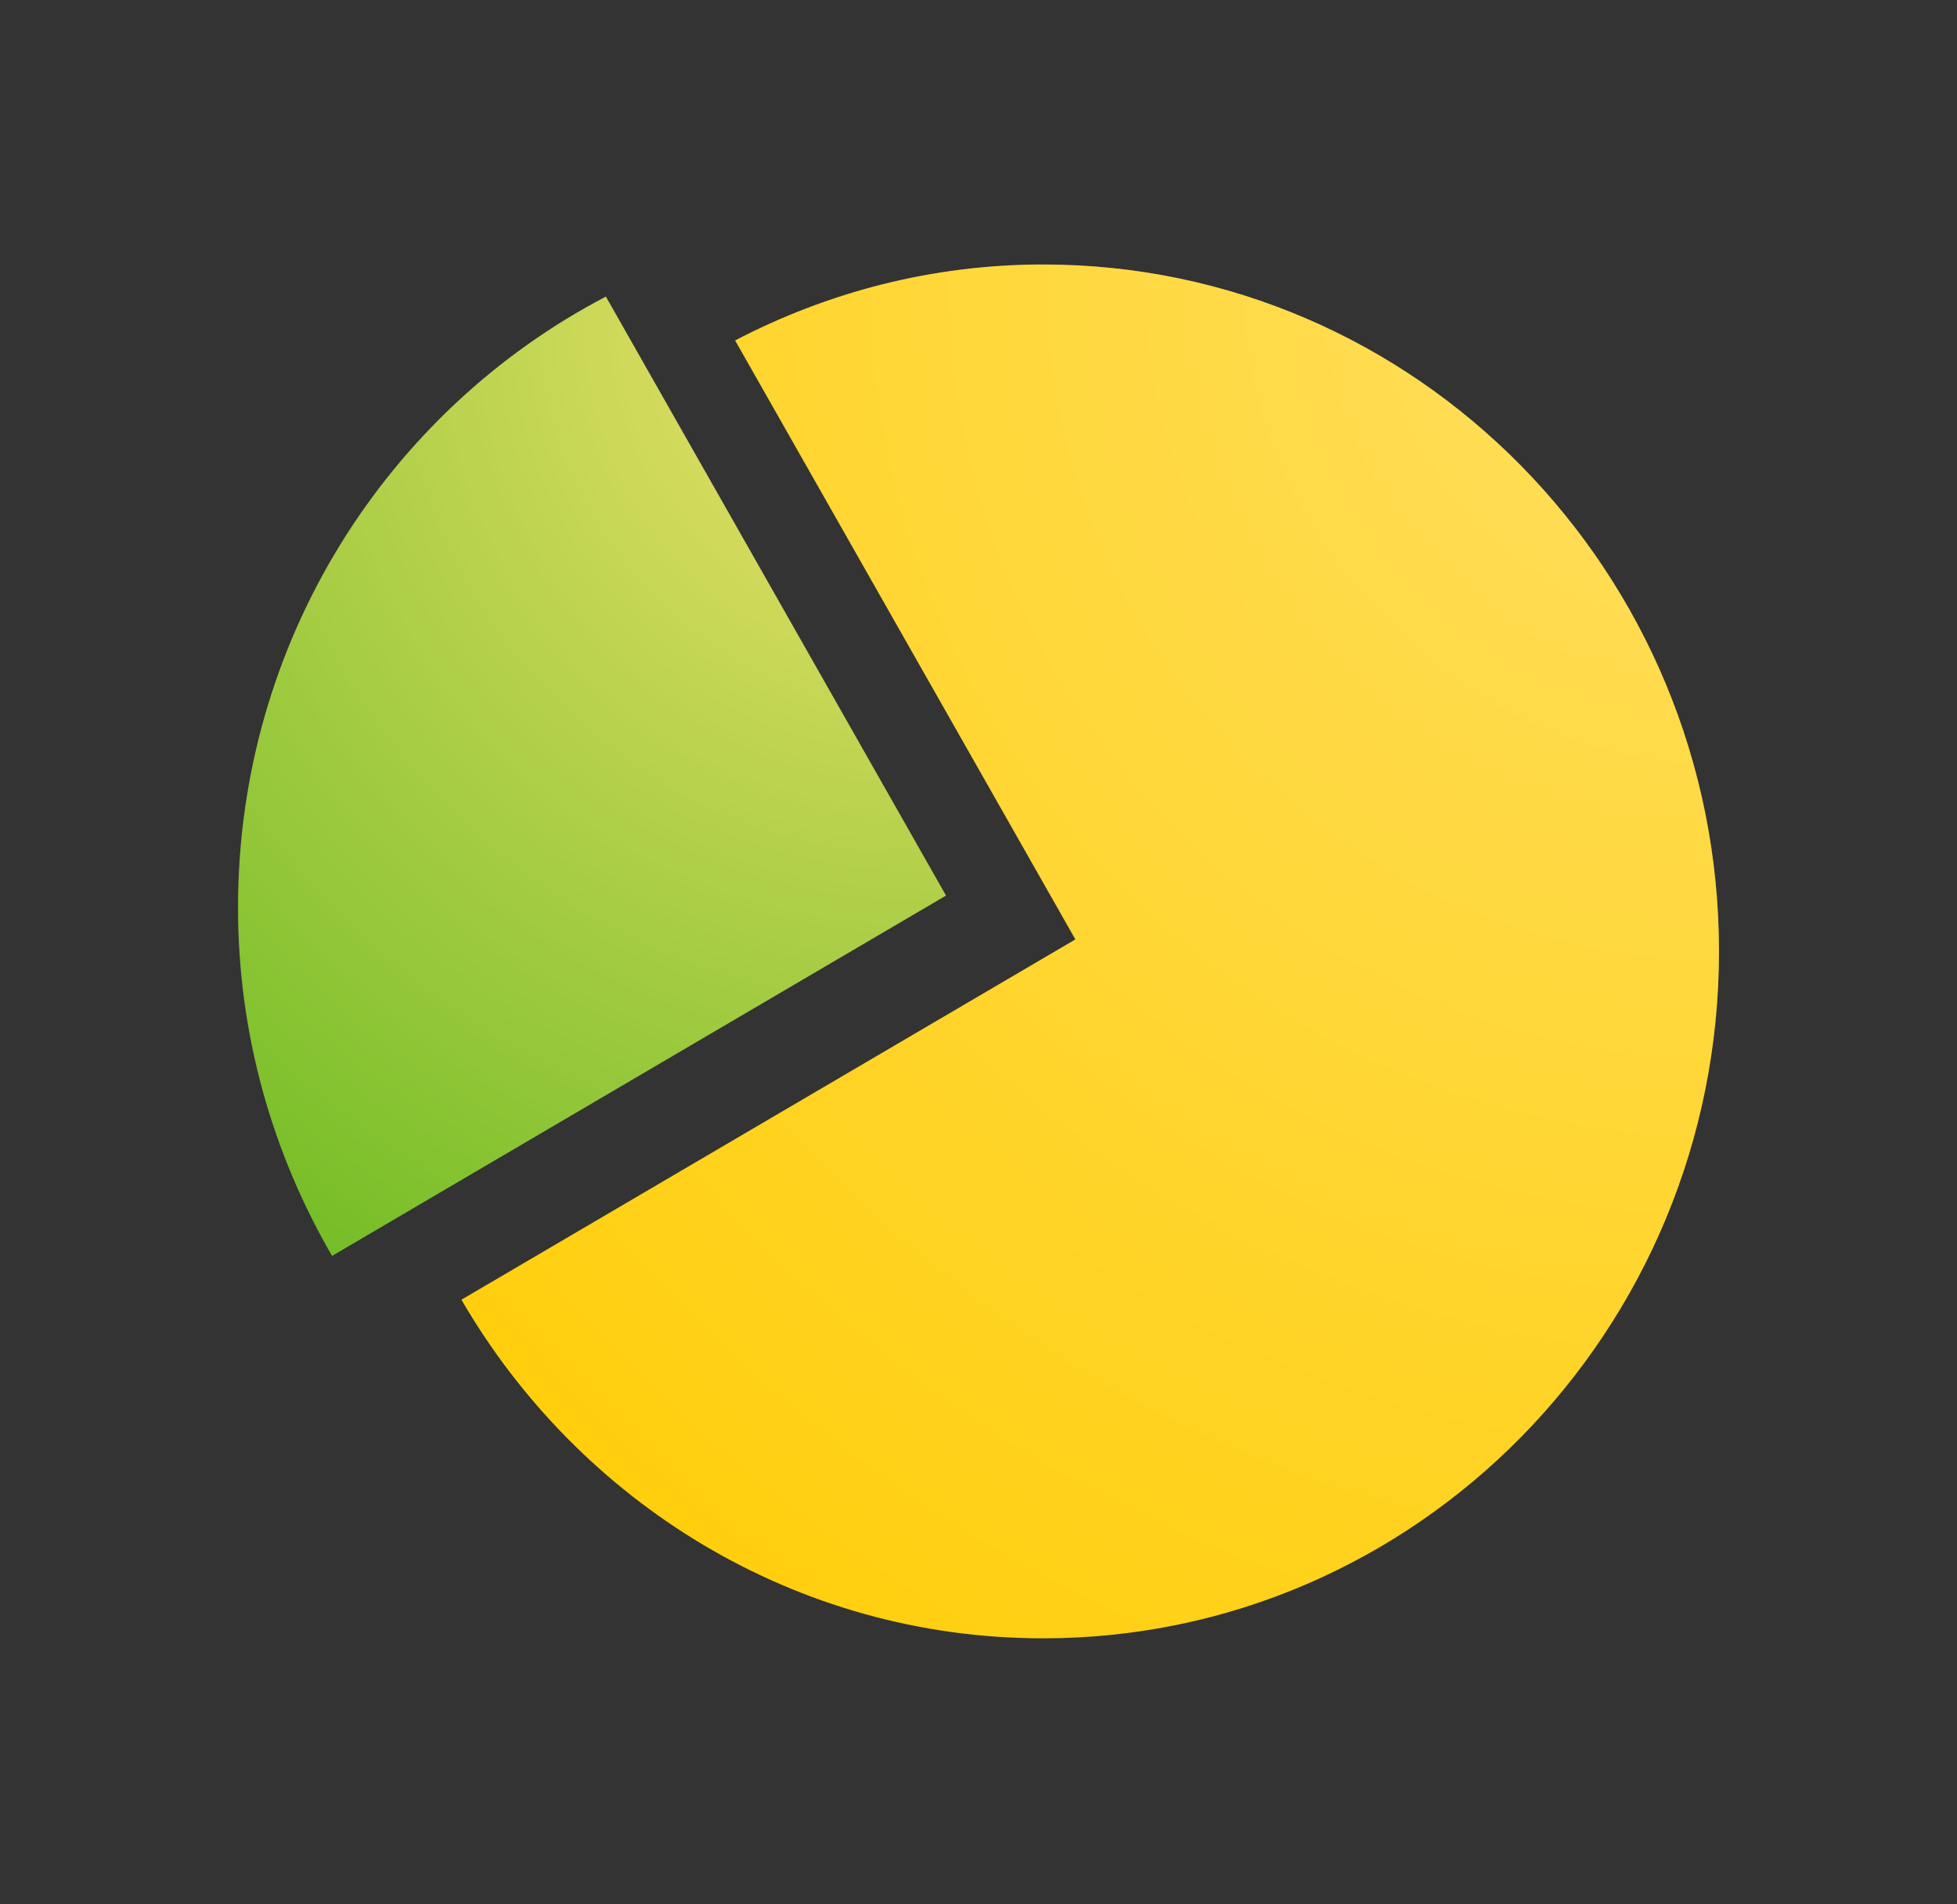
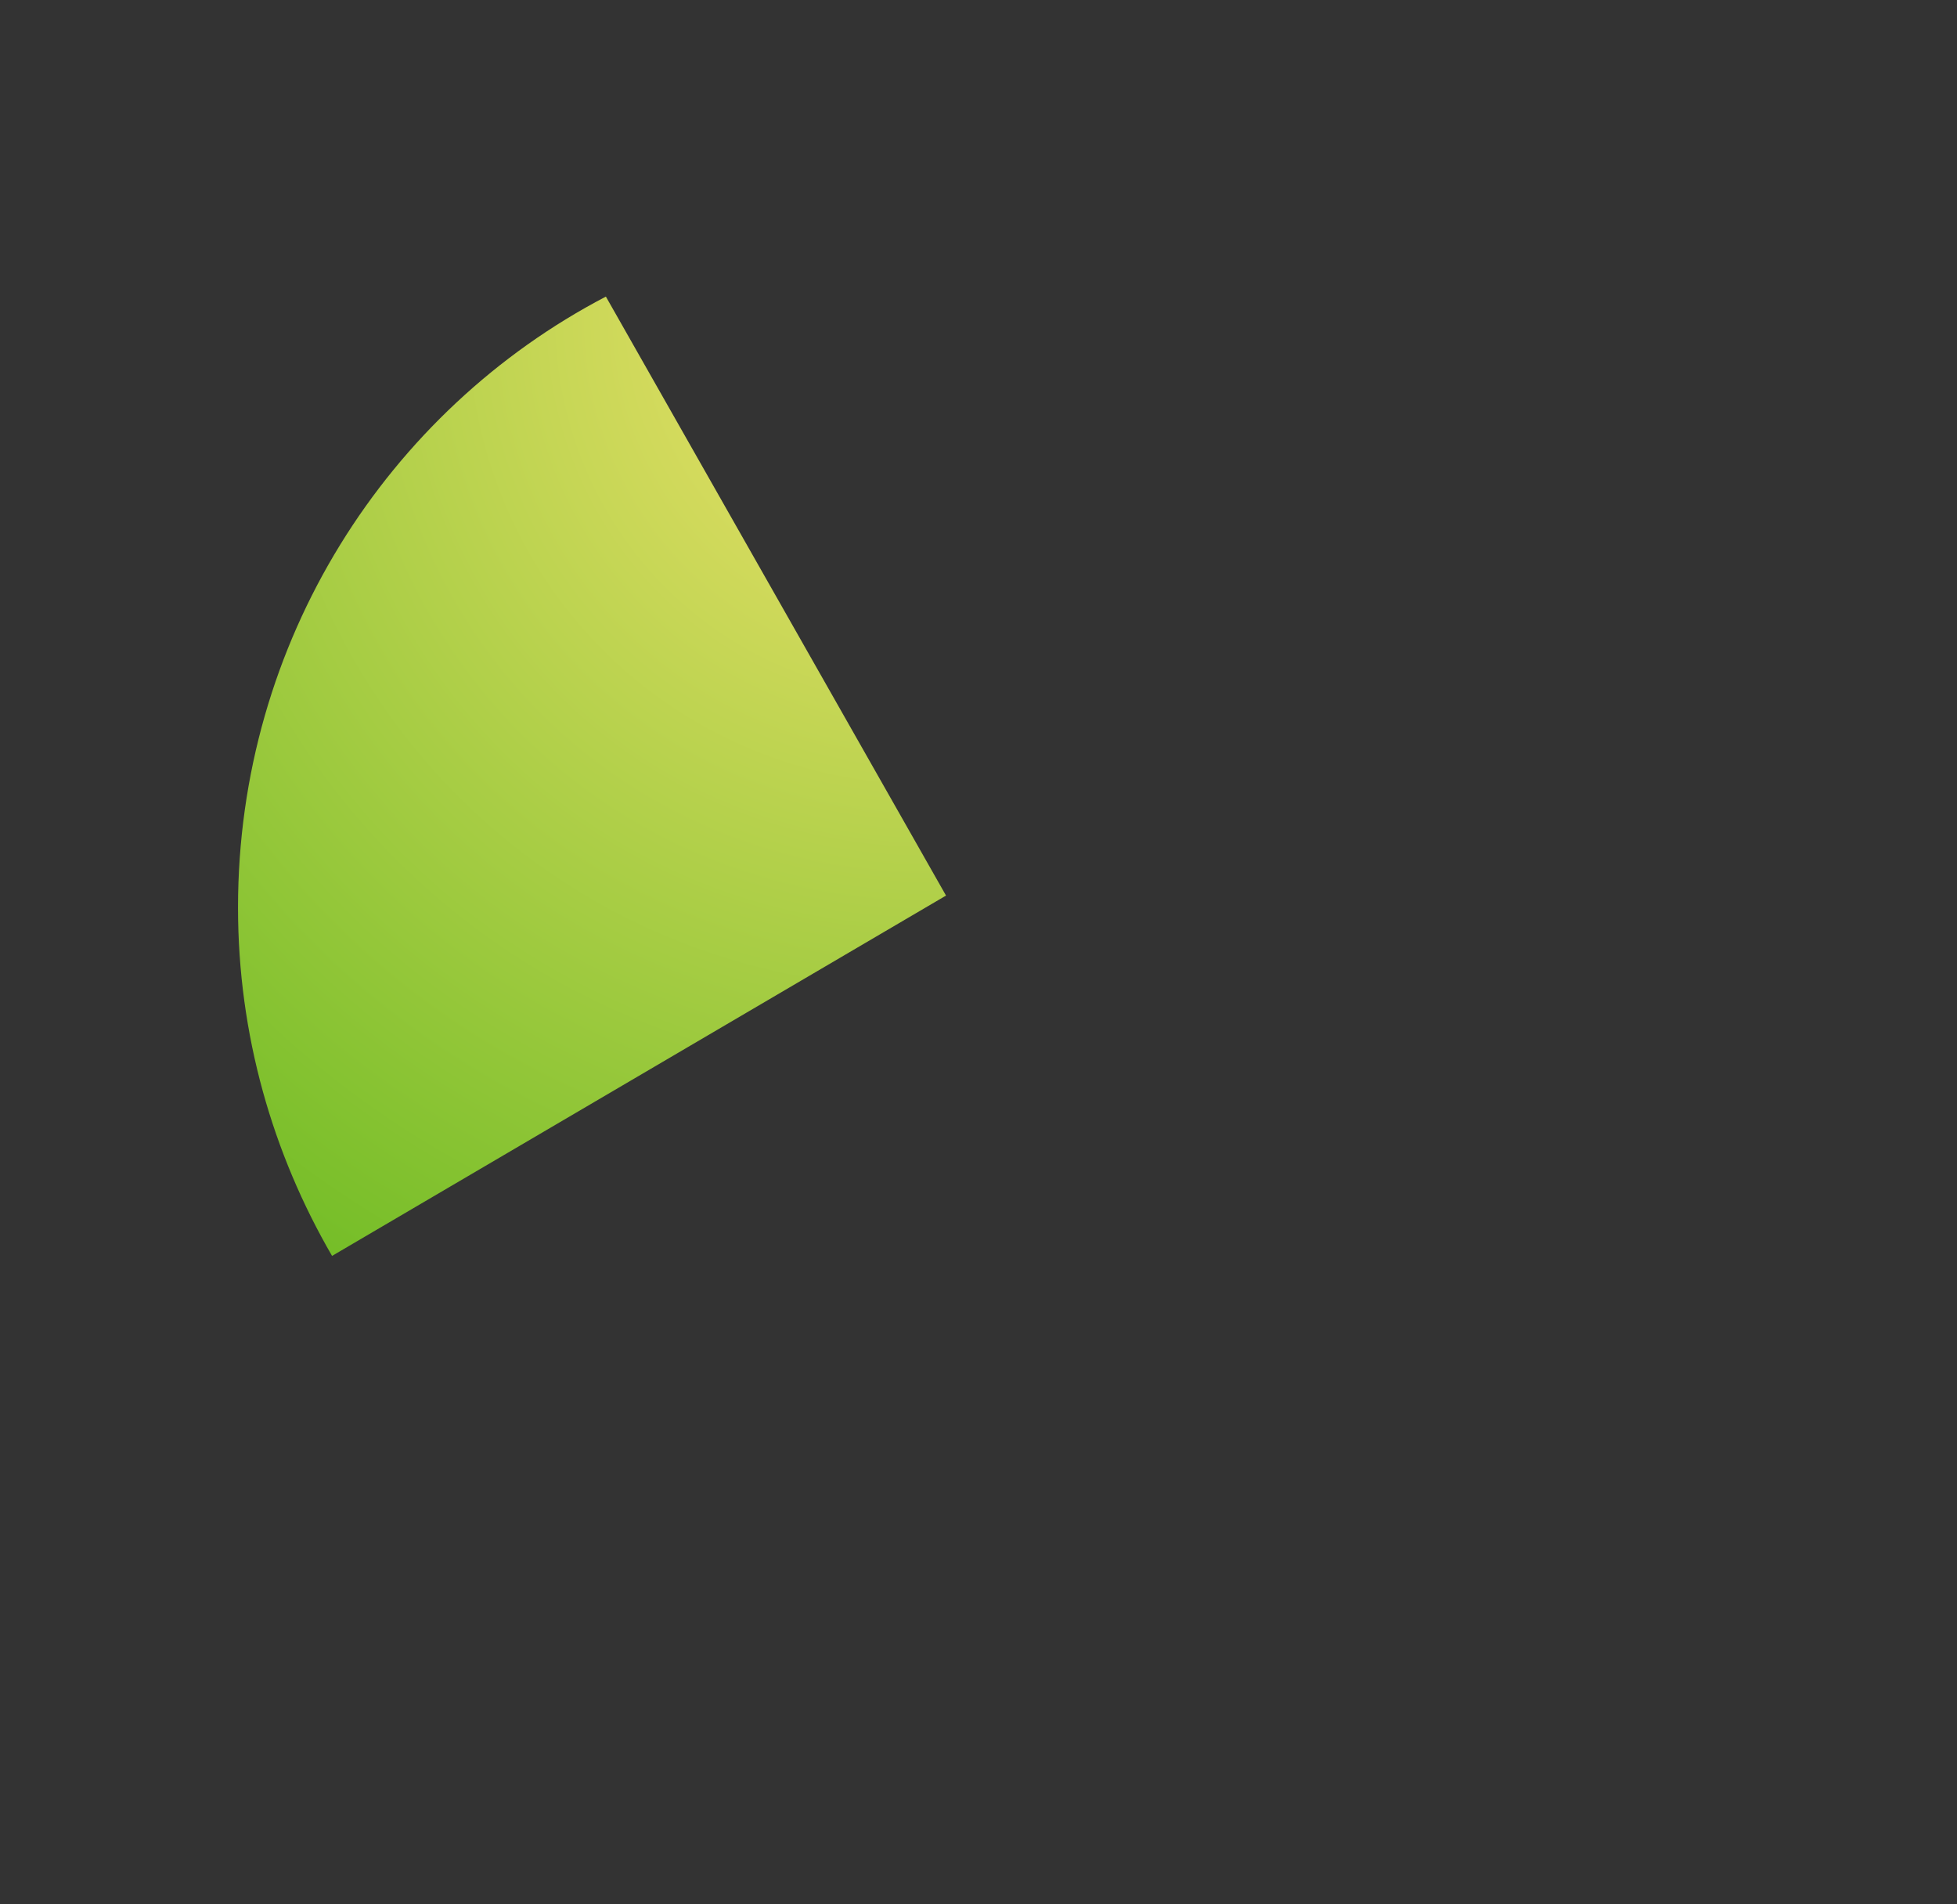
<svg xmlns="http://www.w3.org/2000/svg" width="37" height="36" viewBox="0 0 37 36" fill="none">
  <rect x="0" y="0" width="37" height="36" fill="#333333" stroke="none" />
-   <path fill-rule="evenodd" clip-rule="evenodd" d="M19.722 5C17.623 5 15.647 5.524 13.899 6.436L20.332 17.759L8.724 24.57C10.947 28.397 15.034 30.971 19.722 30.971C26.778 30.971 32.5 25.157 32.5 17.986C32.5 10.814 26.778 5 19.722 5Z" fill="#FFCC00" />
-   <path fill-rule="evenodd" clip-rule="evenodd" d="M19.722 5C17.623 5 15.647 5.524 13.899 6.436L20.332 17.759L8.724 24.57C10.947 28.397 15.034 30.971 19.722 30.971C26.778 30.971 32.5 25.157 32.5 17.986C32.5 10.814 26.778 5 19.722 5Z" fill="url(#paint0_radial_2708_14142)" style="mix-blend-mode:lighten" />
  <path fill-rule="evenodd" clip-rule="evenodd" d="M11.455 5.607C7.328 7.761 4.5 12.12 4.5 17.156C4.5 19.564 5.156 21.809 6.278 23.742L17.886 16.93L11.455 5.607Z" fill="url(#paint1_radial_2708_14142)" />
  <defs>
    <radialGradient id="paint0_radial_2708_14142" cx="0" cy="0" r="1" gradientUnits="userSpaceOnUse" gradientTransform="translate(32.5 5) rotate(132.473) scale(35.211 35.074)">
      <stop stop-color="white" stop-opacity="0.382" />
      <stop offset="1" stop-color="white" stop-opacity="0.01" />
    </radialGradient>
    <radialGradient id="paint1_radial_2708_14142" cx="0" cy="0" r="1" gradientUnits="userSpaceOnUse" gradientTransform="translate(17.886 5.607) rotate(126.434) scale(22.54 21.54)">
      <stop stop-color="#F4E46F" />
      <stop offset="1" stop-color="#70BC25" />
    </radialGradient>
  </defs>
</svg>